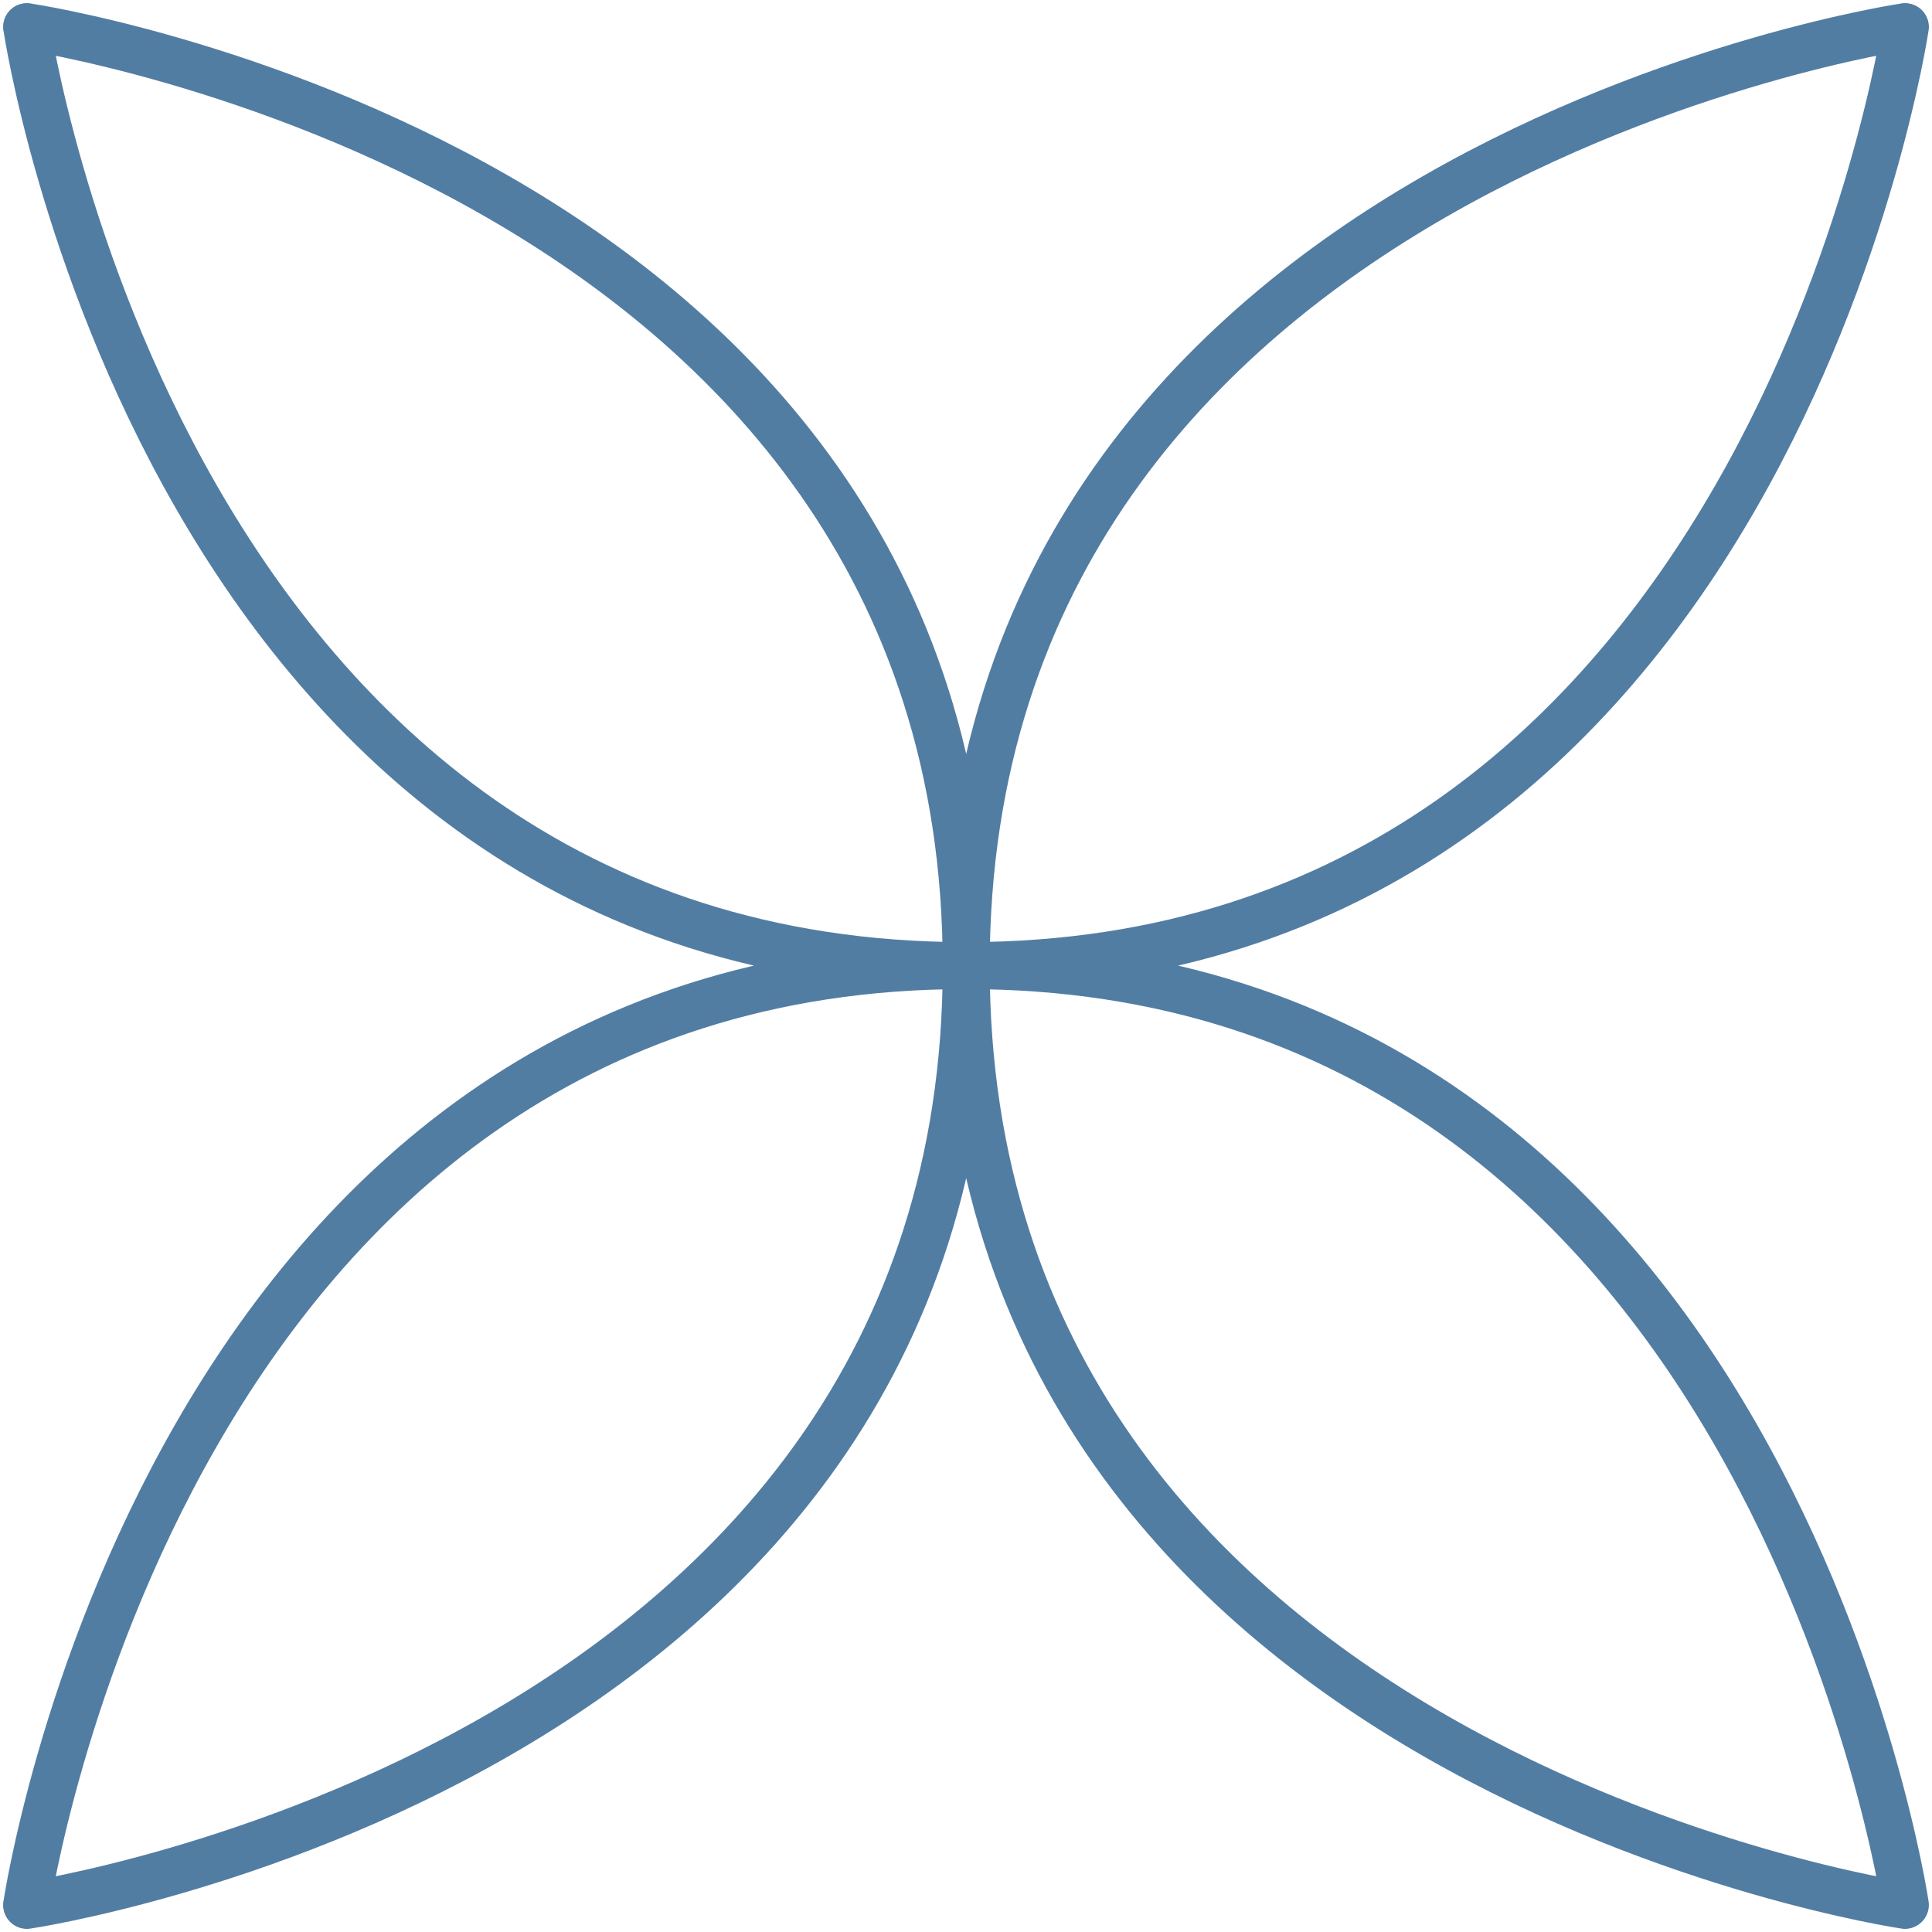
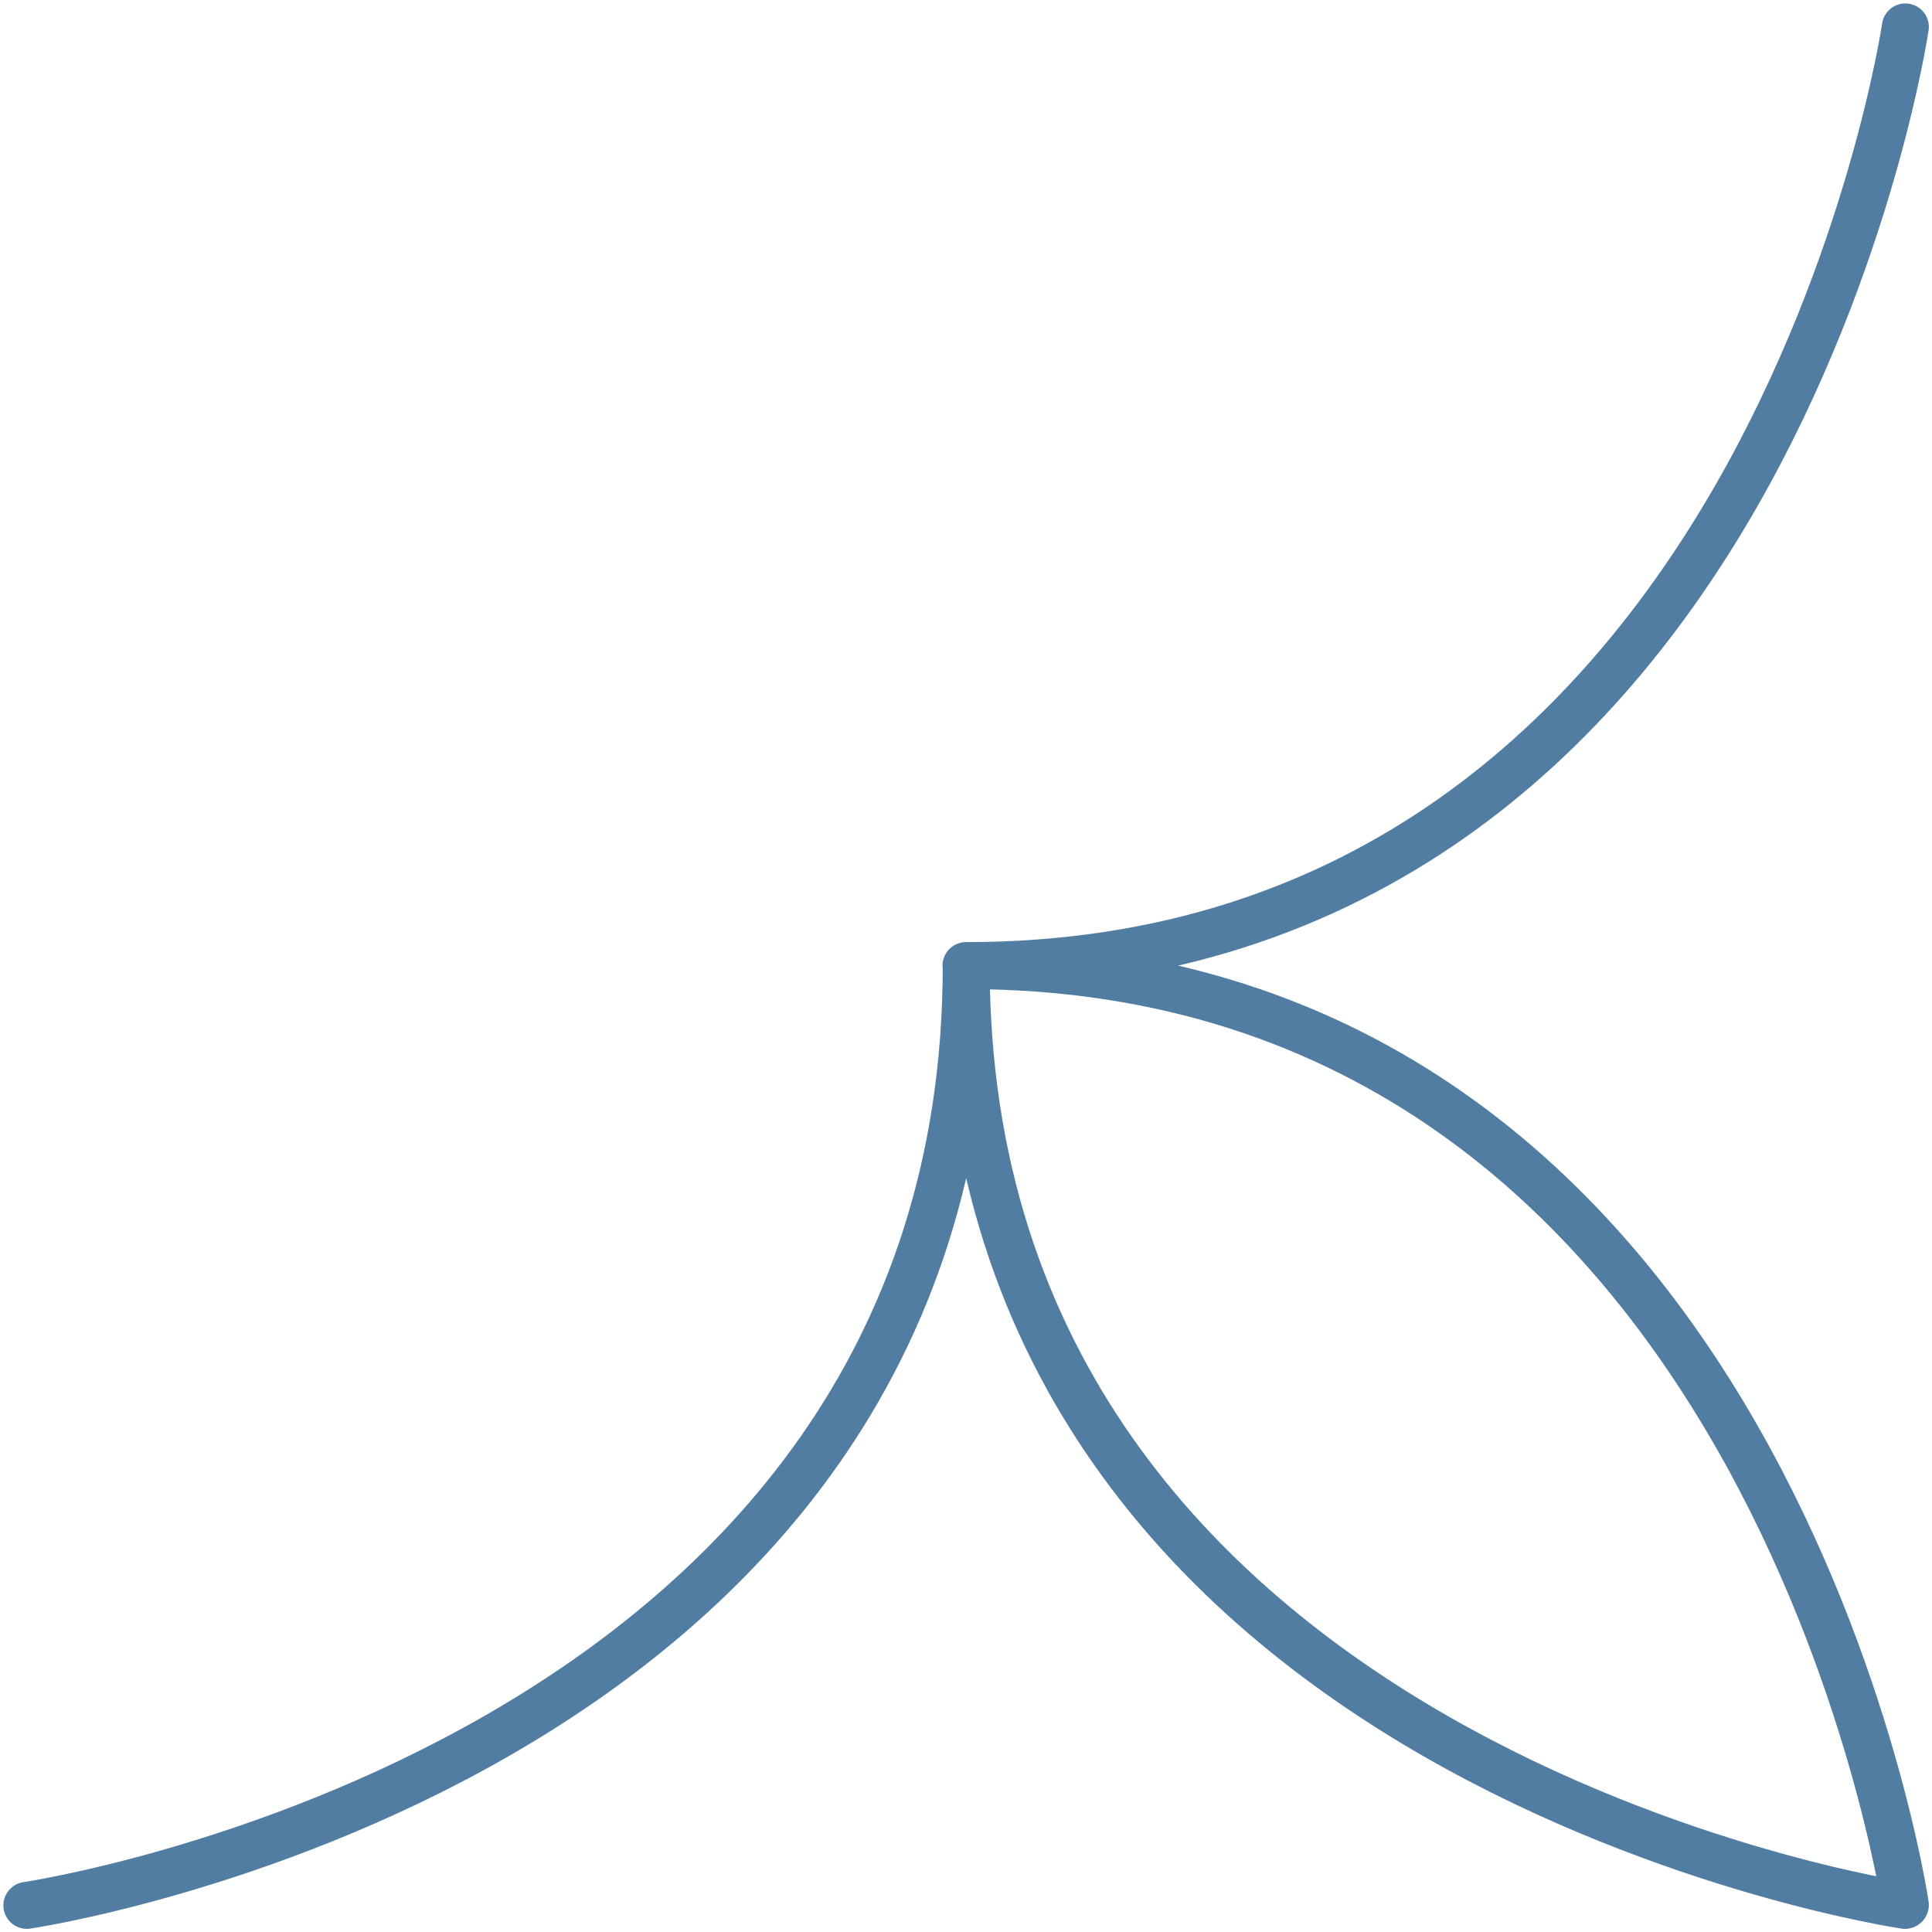
<svg xmlns="http://www.w3.org/2000/svg" width="41.135" height="41.135" viewBox="0 0 41.135 41.135">
  <g id="Group_8304" data-name="Group 8304" transform="translate(0.568 0.568)">
    <g id="Group_8301" data-name="Group 8301" transform="translate(0 0)">
      <path id="Path_13150" data-name="Path 13150" d="M0,0S19.986,2.945,19.986,20c0-17.053,20-20,20-20" transform="translate(40 0.005) rotate(90)" fill="none" stroke="#527da3" stroke-linecap="round" stroke-linejoin="round" stroke-width="1" />
      <path id="Path_13153" data-name="Path 13153" d="M0,0S19.986,2.945,19.986,20c0-17.053,20-20,20-20" transform="translate(39.99 40) rotate(180)" fill="none" stroke="#527da3" stroke-linecap="round" stroke-linejoin="round" stroke-width="1" />
-       <path id="Path_13151" data-name="Path 13151" d="M0,20S19.986,17.055,19.986,0c0,17.052,20,20,20,20" transform="translate(20 0.005) rotate(90)" fill="none" stroke="#527da3" stroke-linecap="round" stroke-linejoin="round" stroke-width="1" />
-       <path id="Path_13154" data-name="Path 13154" d="M0,20S19.986,17.055,19.986,0c0,17.052,20,20,20,20" transform="translate(39.99 20) rotate(180)" fill="none" stroke="#527da3" stroke-linecap="round" stroke-linejoin="round" stroke-width="1" />
    </g>
  </g>
</svg>